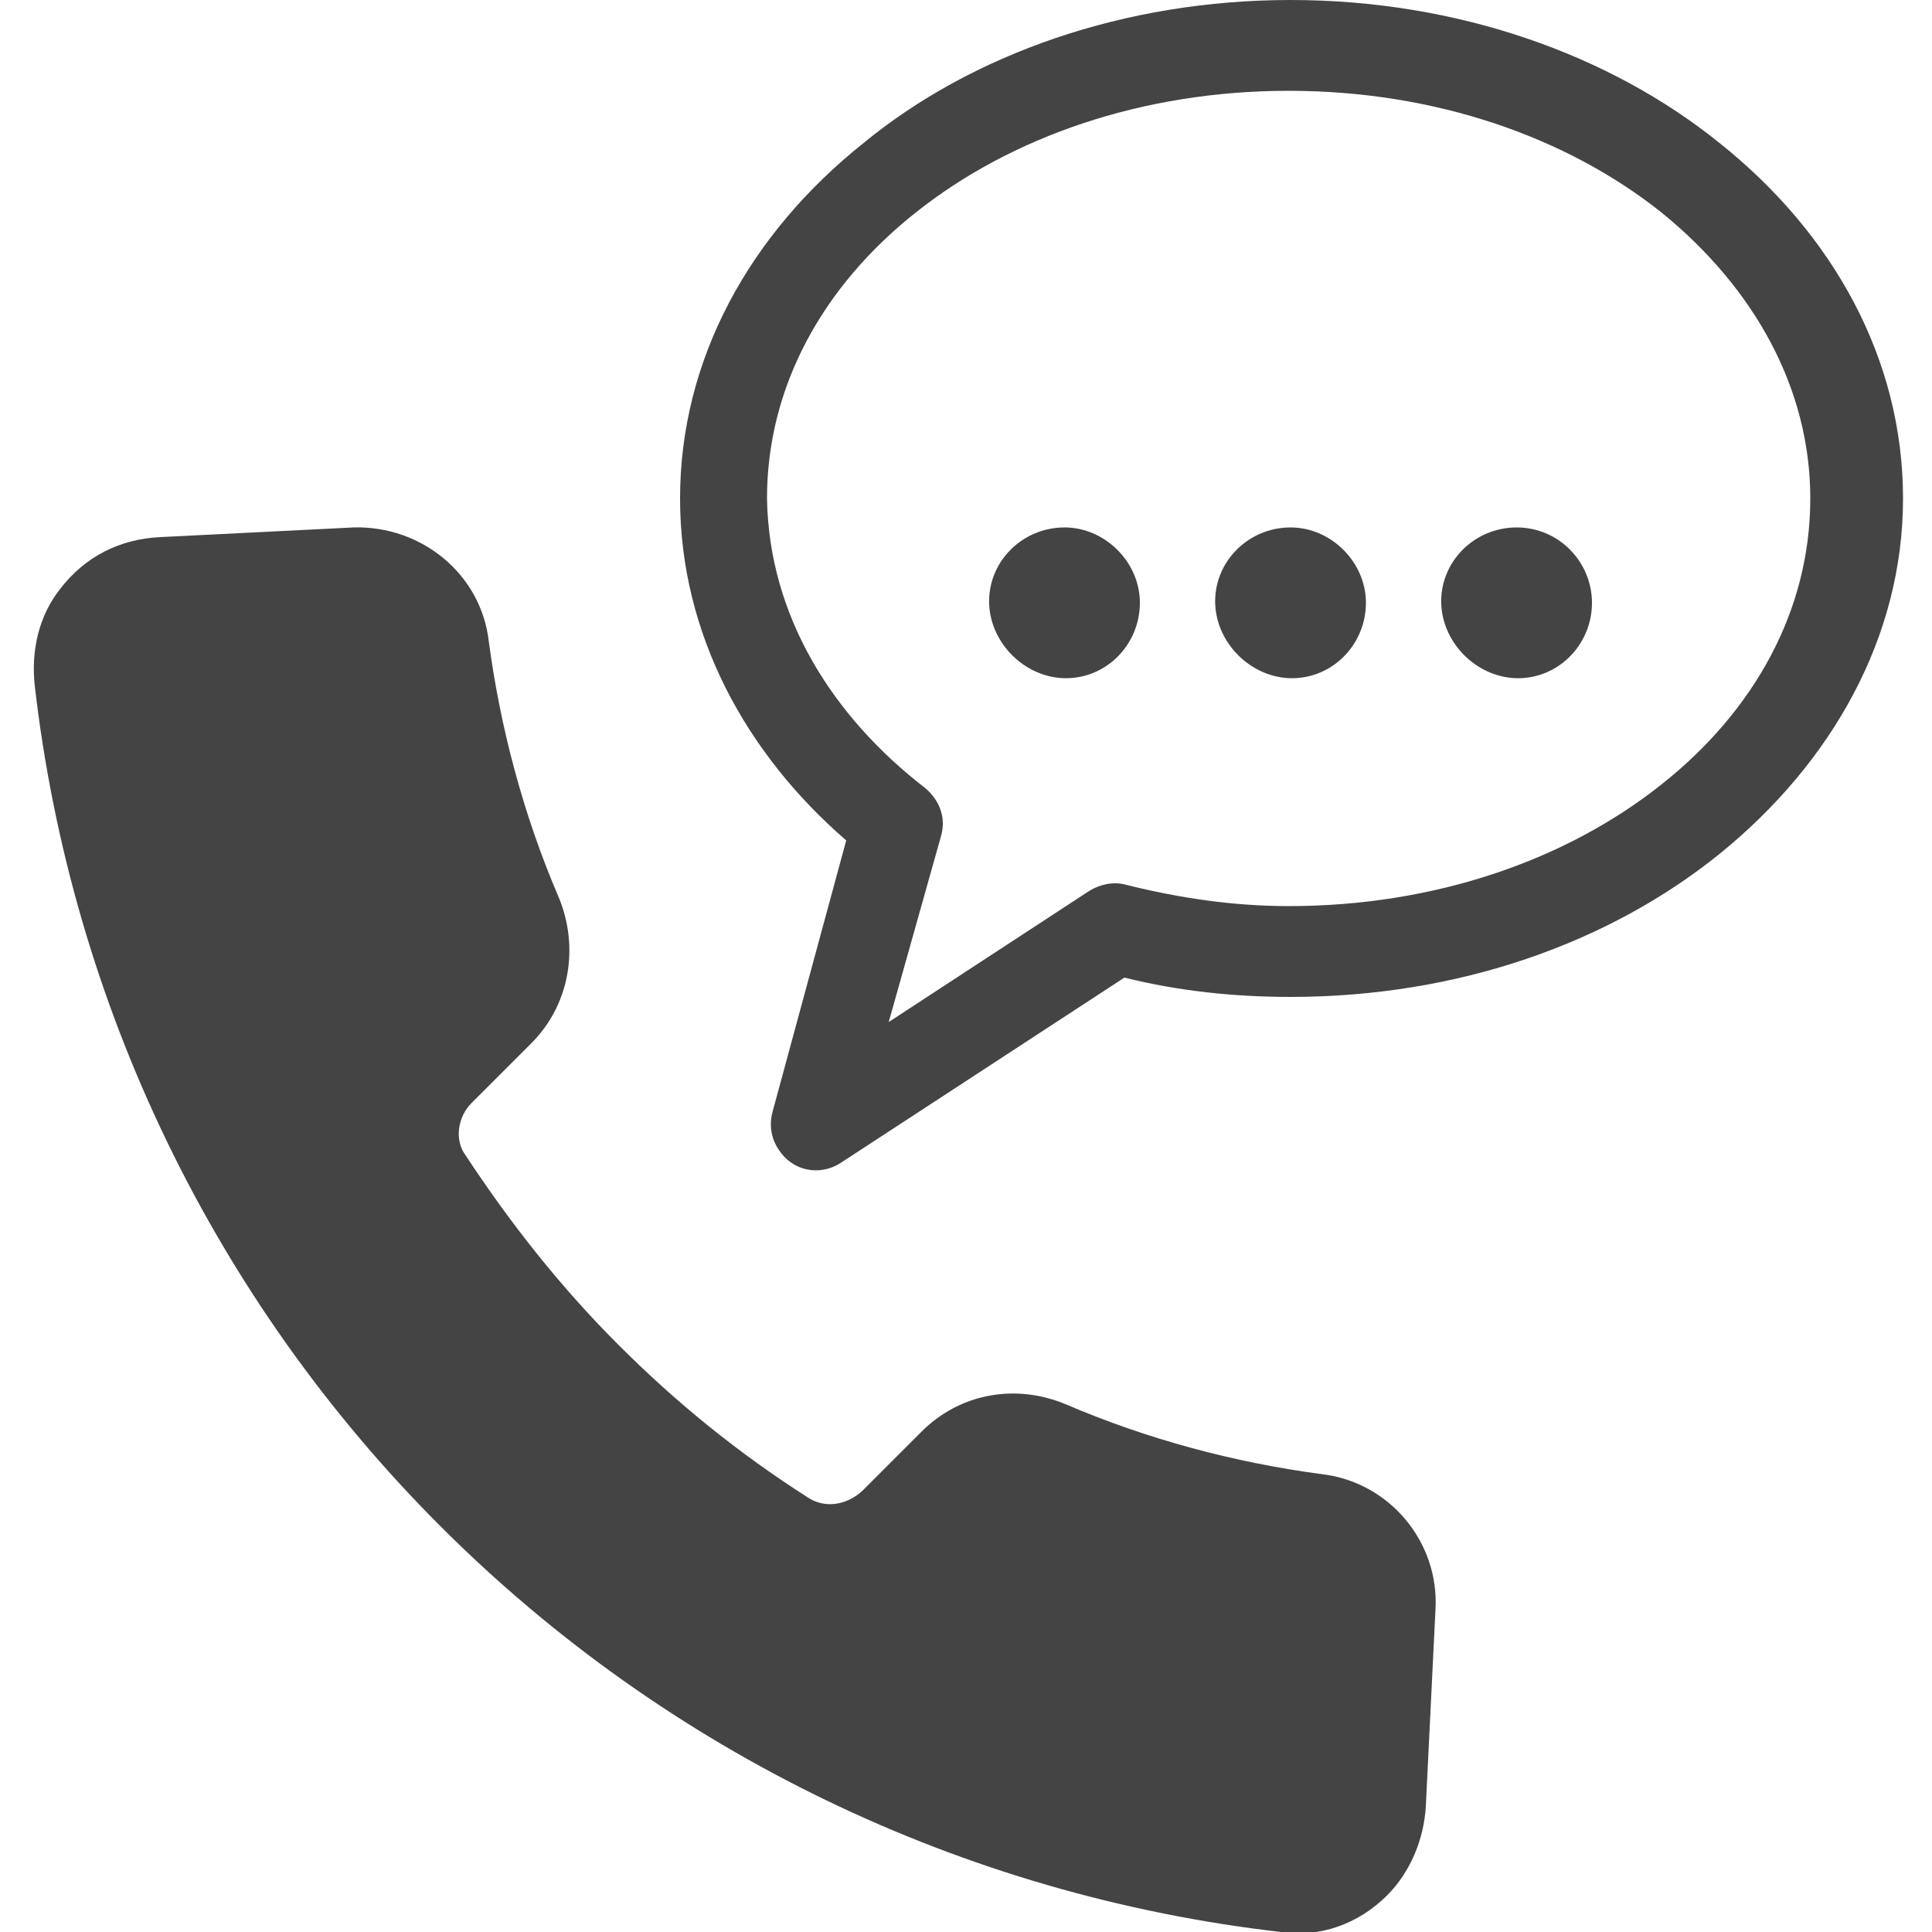
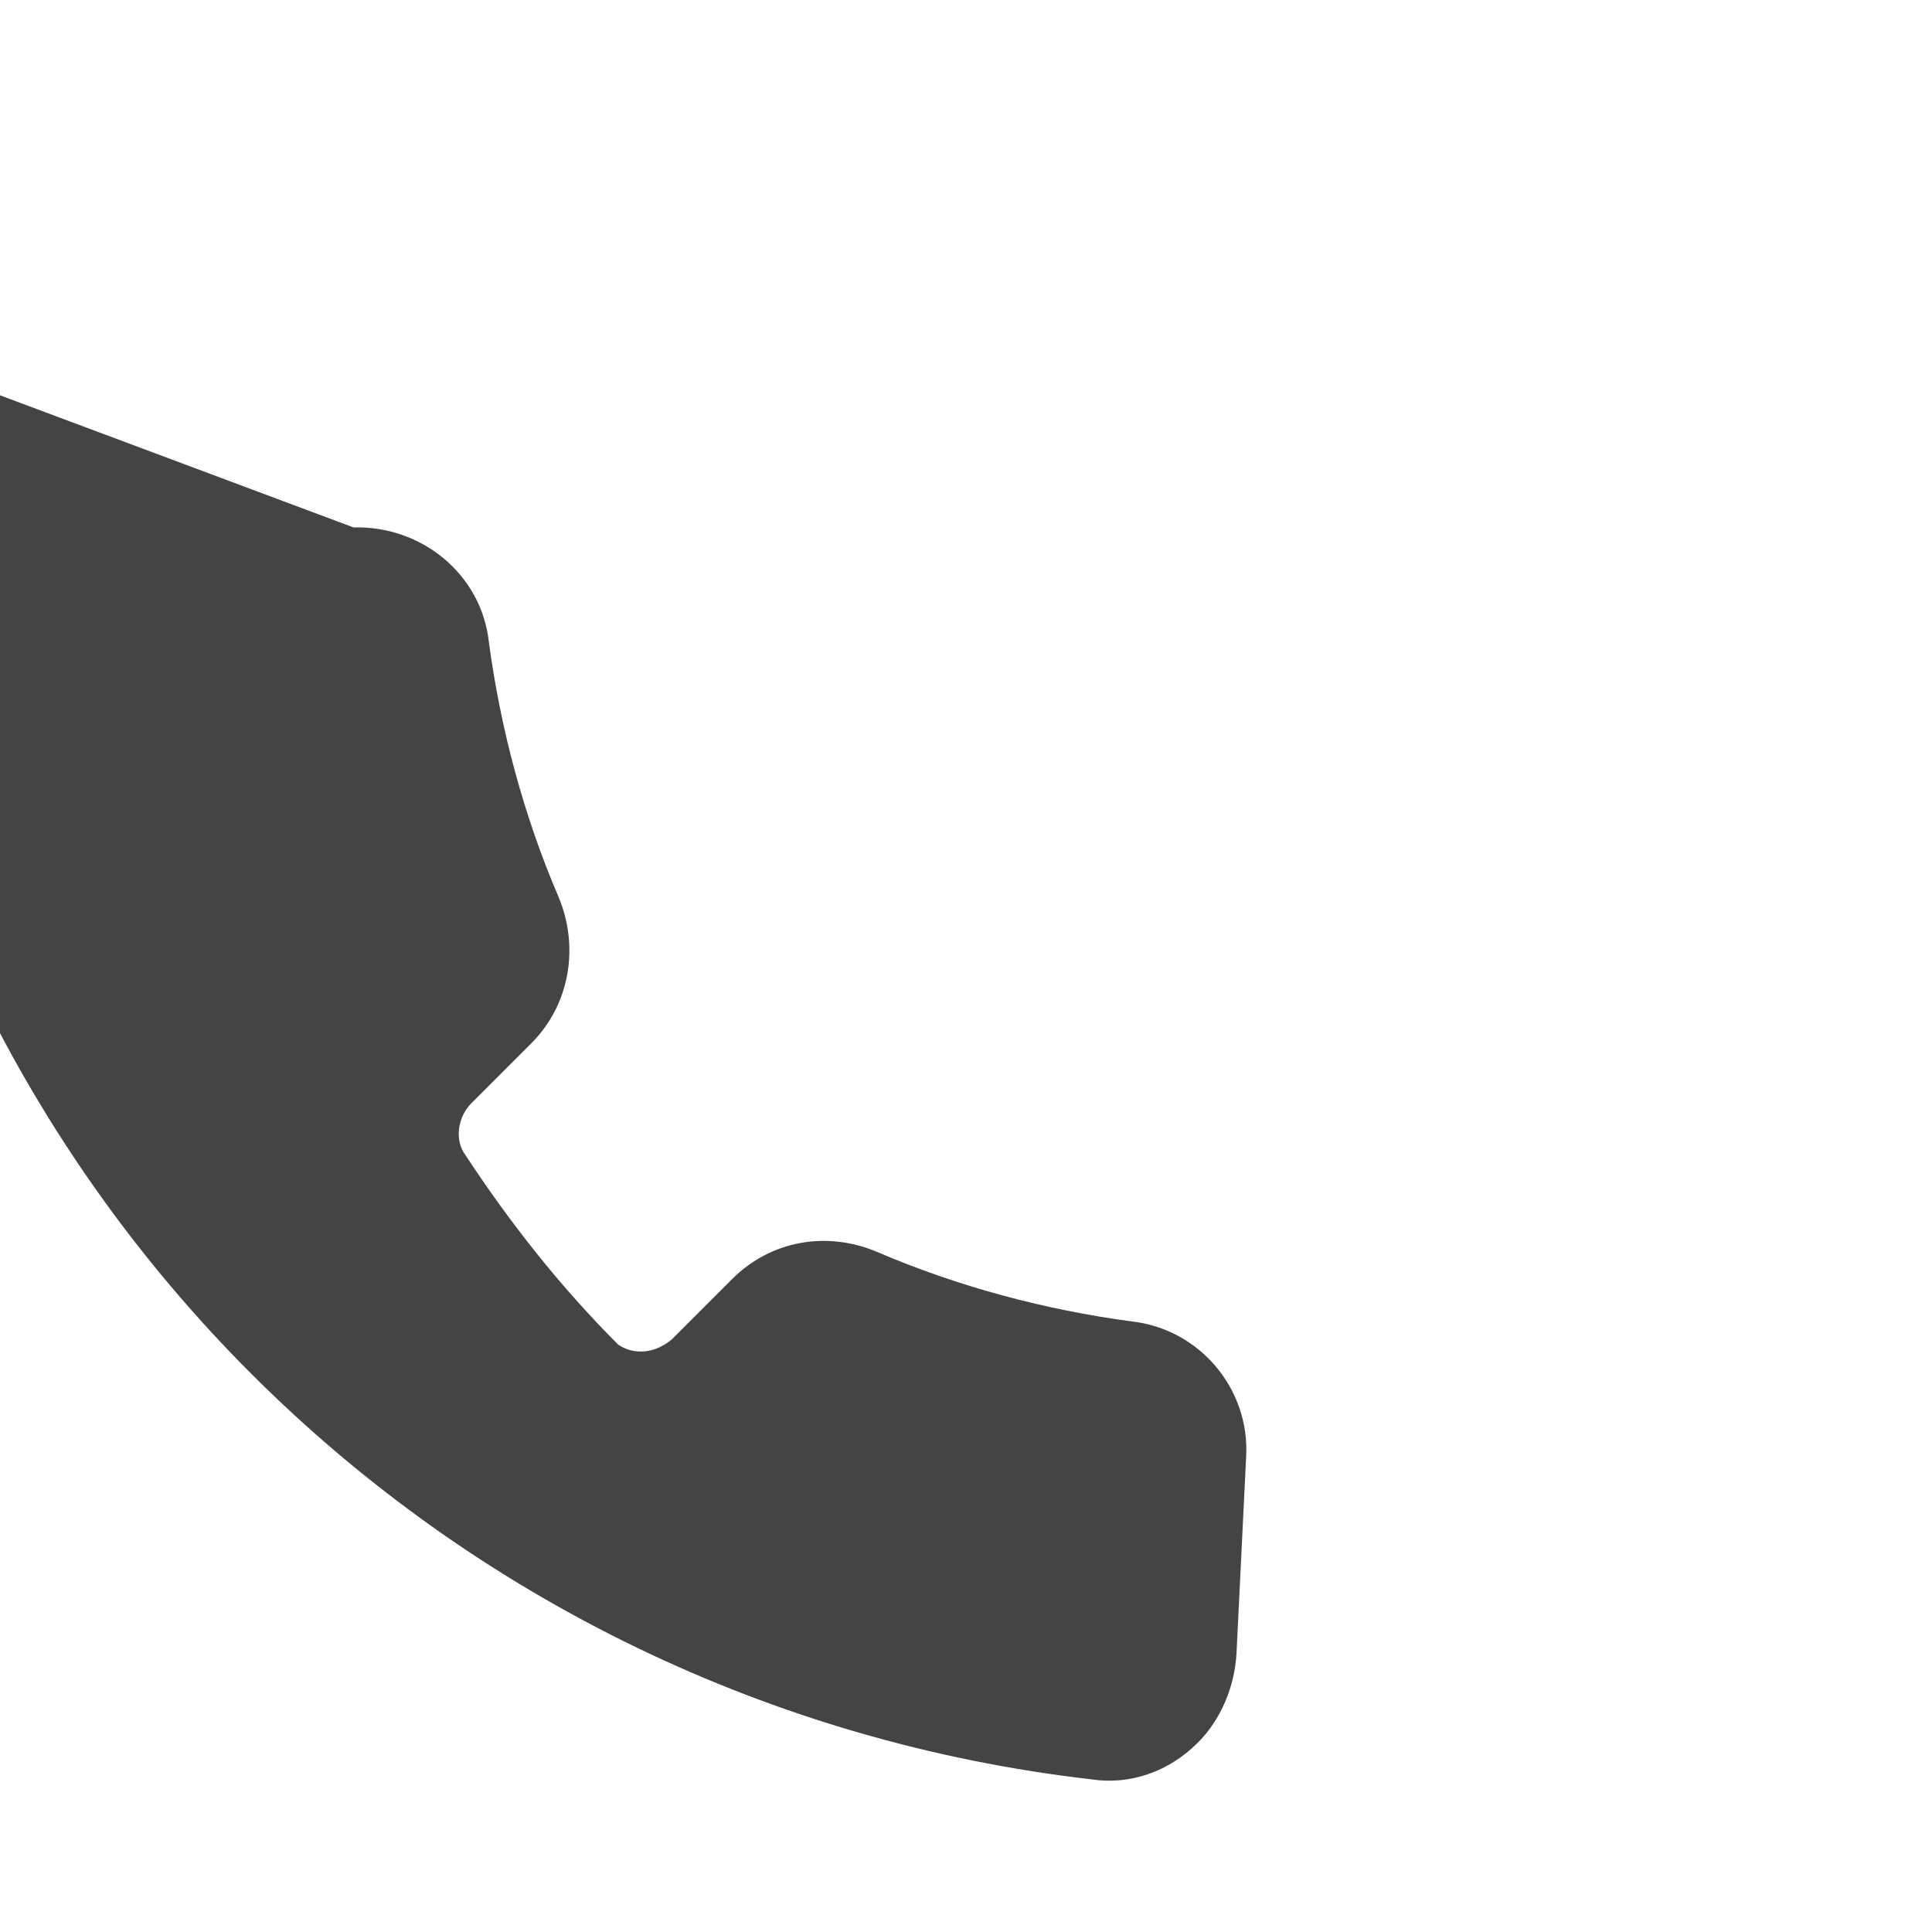
<svg xmlns="http://www.w3.org/2000/svg" version="1.1" id="圖層_1" x="0px" y="0px" viewBox="0 0 100 100" style="enable-background:new 0 0 100 100;" xml:space="preserve">
  <style type="text/css">
	.st0{fill-rule:evenodd;clip-rule:evenodd;fill:#444444;}
	.st1{fill:#444444;}
</style>
  <g>
-     <path class="st0" d="M18.3,27.3c3.5-0.1,6.6,2.4,7,5.9c0.6,4.5,1.8,9,3.6,13.2C30,49,29.5,52,27.5,54l-3.1,3.1   c-0.7,0.7-0.9,1.9-0.3,2.7c2.3,3.5,4.9,6.8,7.9,9.8c3,3,6.2,5.6,9.8,7.9c0.9,0.6,2,0.4,2.8-0.3l3.1-3.1c2-2,4.9-2.5,7.5-1.4   c4.2,1.8,8.7,3,13.2,3.6c3.5,0.4,6.1,3.5,5.9,7l-0.5,10.2c-0.1,1.7-0.8,3.4-2,4.6c-1.5,1.5-3.5,2.2-5.5,1.9   c-16.5-1.9-31.8-9.3-43.5-21c-11.7-11.7-19.1-27-21-43.5c-0.2-1.8,0.2-3.6,1.3-5c1.3-1.7,3.1-2.6,5.2-2.7L18.3,27.3L18.3,27.3z" />
-     <path class="st1" d="M66.8,0C75.4,0,83.3,2.8,89,7.4c5.9,4.7,9.5,11.2,9.5,18.4S94.8,39.5,89,44.2c-5.7,4.6-13.5,7.4-22.2,7.4   c-2.9,0-5.8-0.3-8.6-1l-14.7,9.6c-1.1,0.7-2.5,0.4-3.2-0.7c-0.4-0.6-0.5-1.3-0.3-2l3.8-14c-5.2-4.5-8.6-10.7-8.6-17.7   c0-7.2,3.6-13.7,9.5-18.4C50.3,2.8,58.2,0,66.8,0L66.8,0z M55.1,27.3c-2.2,0-4,1.8-3.9,4c0.1,2,1.8,3.7,3.8,3.8   c2.2,0.1,4-1.7,4-3.9C59,29.1,57.2,27.3,55.1,27.3L55.1,27.3z M66.8,27.3c-2.2,0-4,1.8-3.9,4c0.1,2,1.8,3.7,3.8,3.8   c2.2,0.1,4-1.7,4-3.9C70.7,29.1,68.9,27.3,66.8,27.3L66.8,27.3z M78.5,27.3c-2.2,0-4,1.8-3.9,4c0.1,2,1.8,3.7,3.8,3.8   c2.2,0.1,4-1.7,4-3.9C82.4,29.1,80.7,27.3,78.5,27.3L78.5,27.3z M47.9,40.8c0.7,0.6,1.1,1.5,0.8,2.5L46,52.9l10.4-6.8   c0.5-0.3,1.2-0.5,1.9-0.3c2.8,0.7,5.6,1.1,8.4,1.1c7.6,0,14.4-2.4,19.3-6.3c4.8-3.8,7.7-9,7.7-14.8c0-5.7-2.9-10.9-7.7-14.8   c-4.9-3.9-11.7-6.3-19.3-6.3c-7.6,0-14.4,2.4-19.3,6.3c-4.8,3.8-7.7,9-7.7,14.8C39.8,31.9,43.1,37.1,47.9,40.8L47.9,40.8z" />
+     <path class="st0" d="M18.3,27.3c3.5-0.1,6.6,2.4,7,5.9c0.6,4.5,1.8,9,3.6,13.2C30,49,29.5,52,27.5,54l-3.1,3.1   c-0.7,0.7-0.9,1.9-0.3,2.7c2.3,3.5,4.9,6.8,7.9,9.8c0.9,0.6,2,0.4,2.8-0.3l3.1-3.1c2-2,4.9-2.5,7.5-1.4   c4.2,1.8,8.7,3,13.2,3.6c3.5,0.4,6.1,3.5,5.9,7l-0.5,10.2c-0.1,1.7-0.8,3.4-2,4.6c-1.5,1.5-3.5,2.2-5.5,1.9   c-16.5-1.9-31.8-9.3-43.5-21c-11.7-11.7-19.1-27-21-43.5c-0.2-1.8,0.2-3.6,1.3-5c1.3-1.7,3.1-2.6,5.2-2.7L18.3,27.3L18.3,27.3z" />
  </g>
</svg>